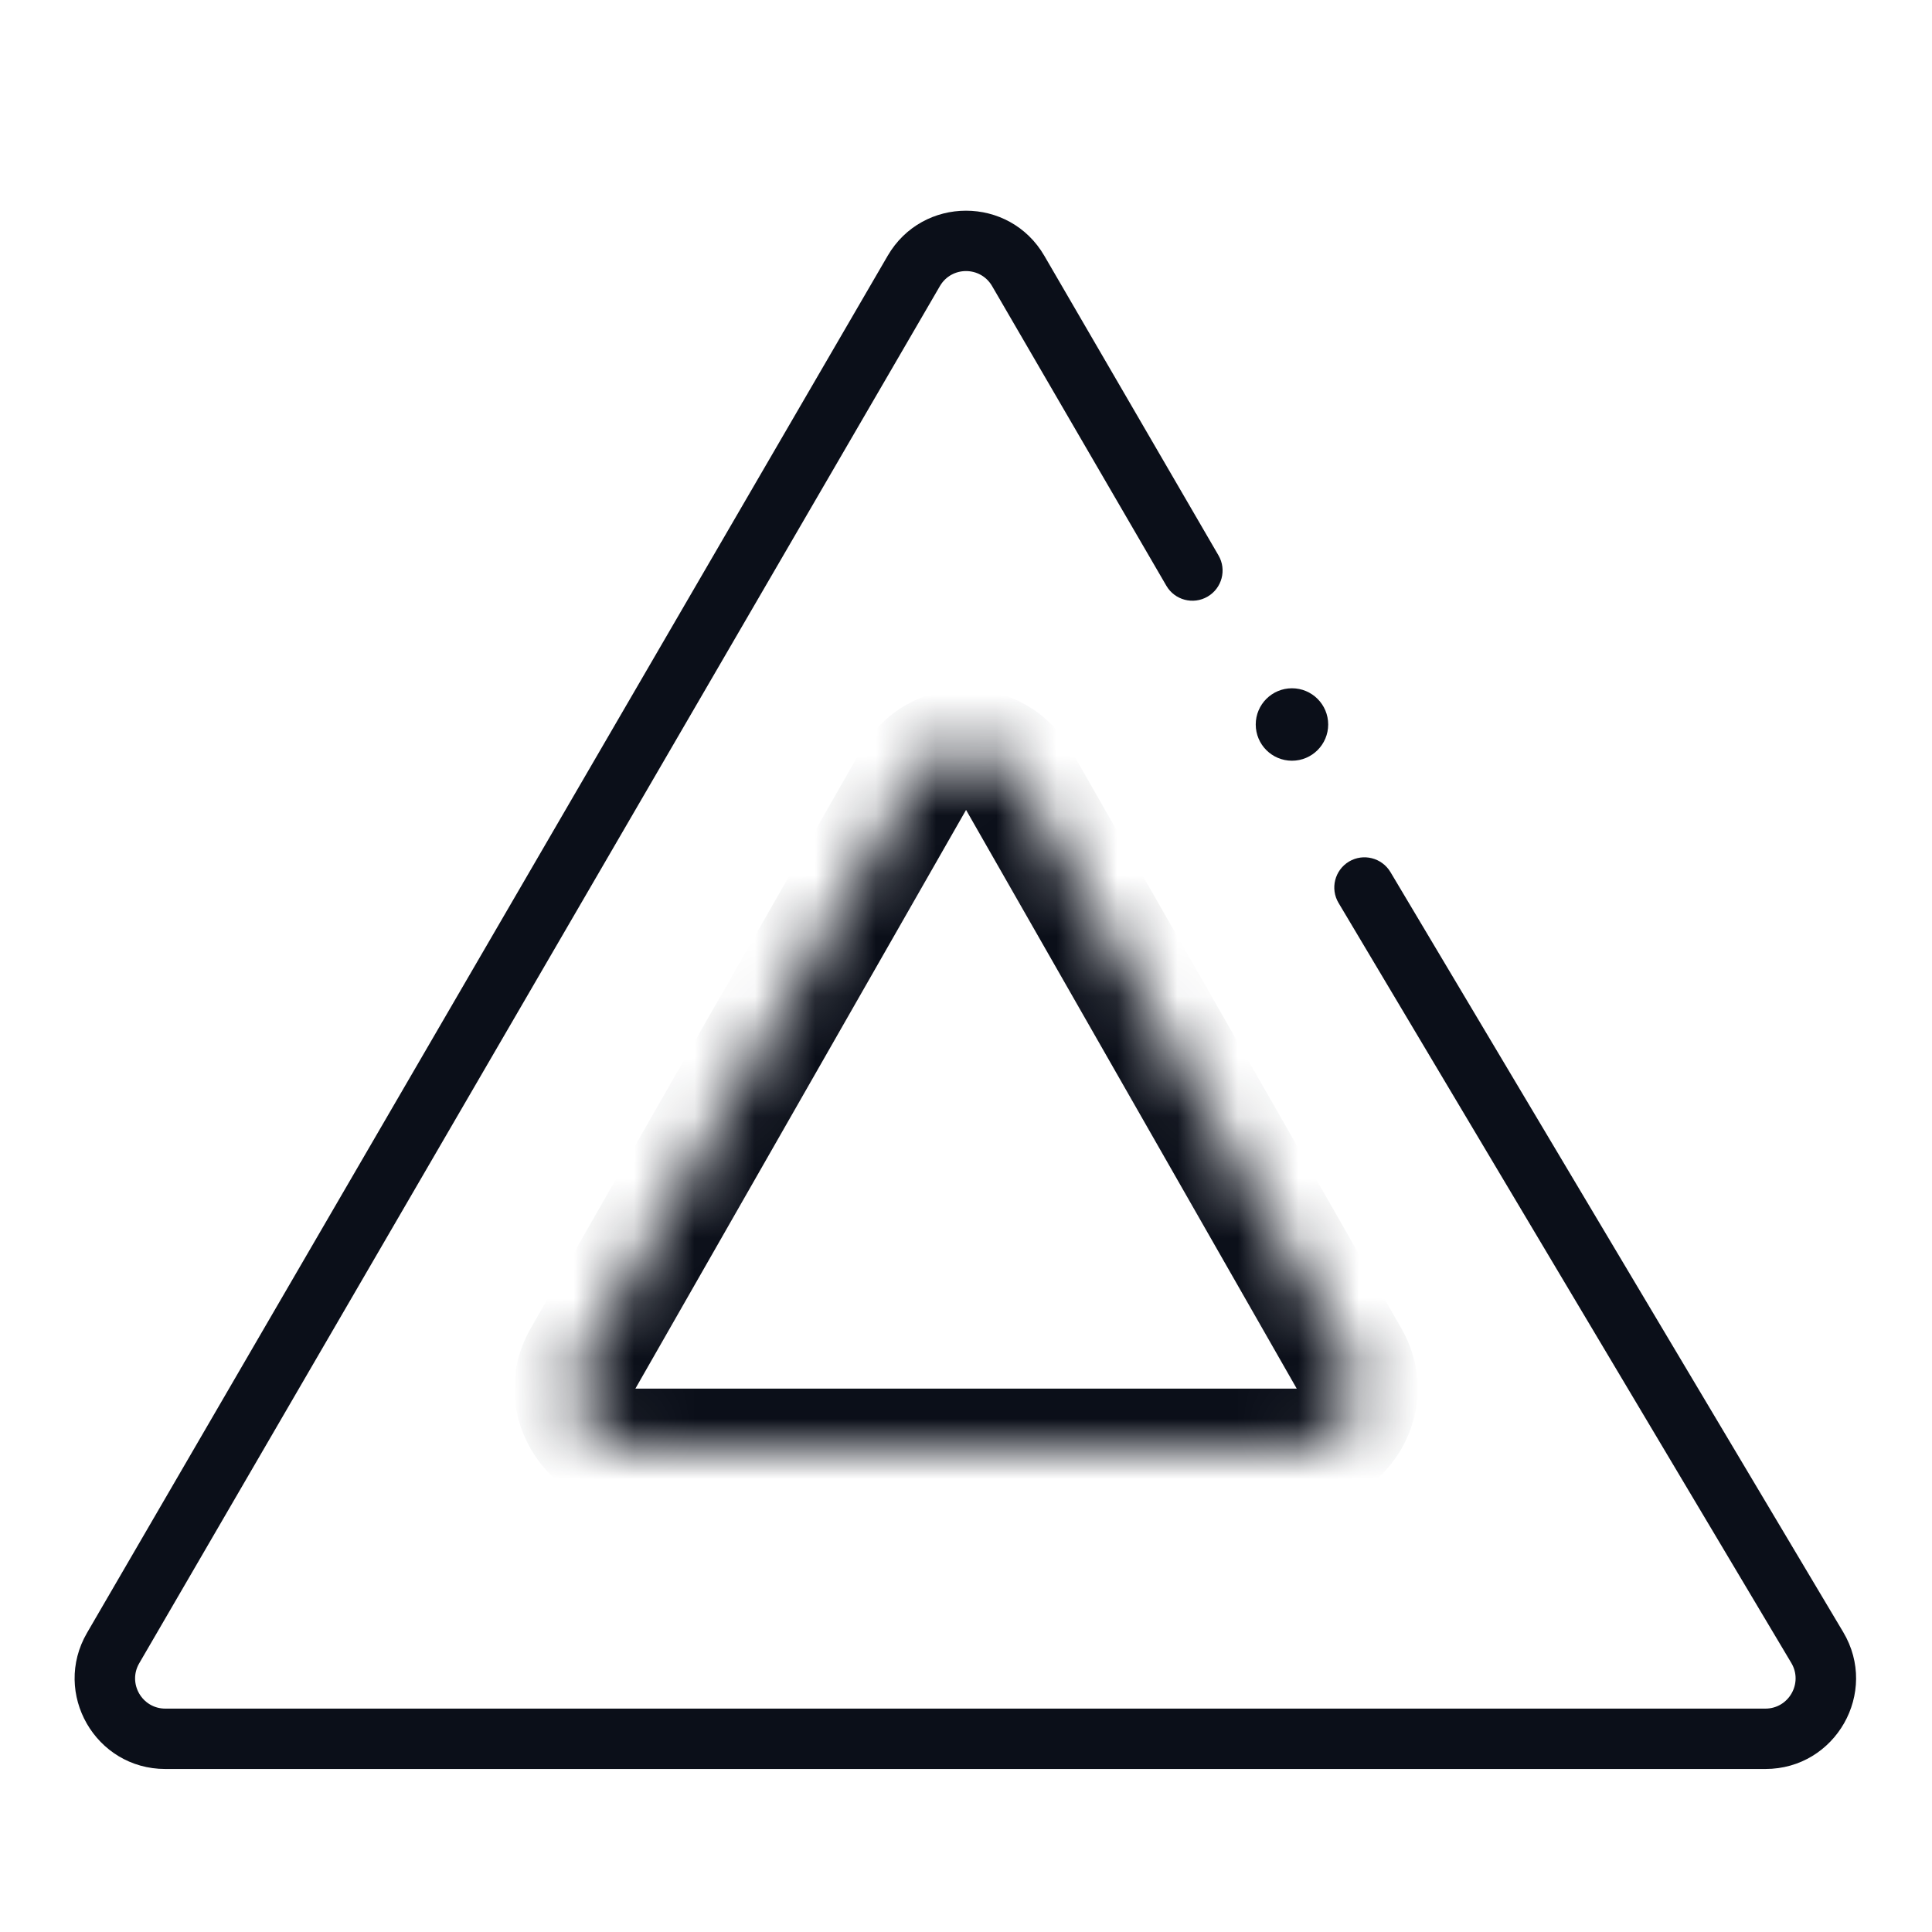
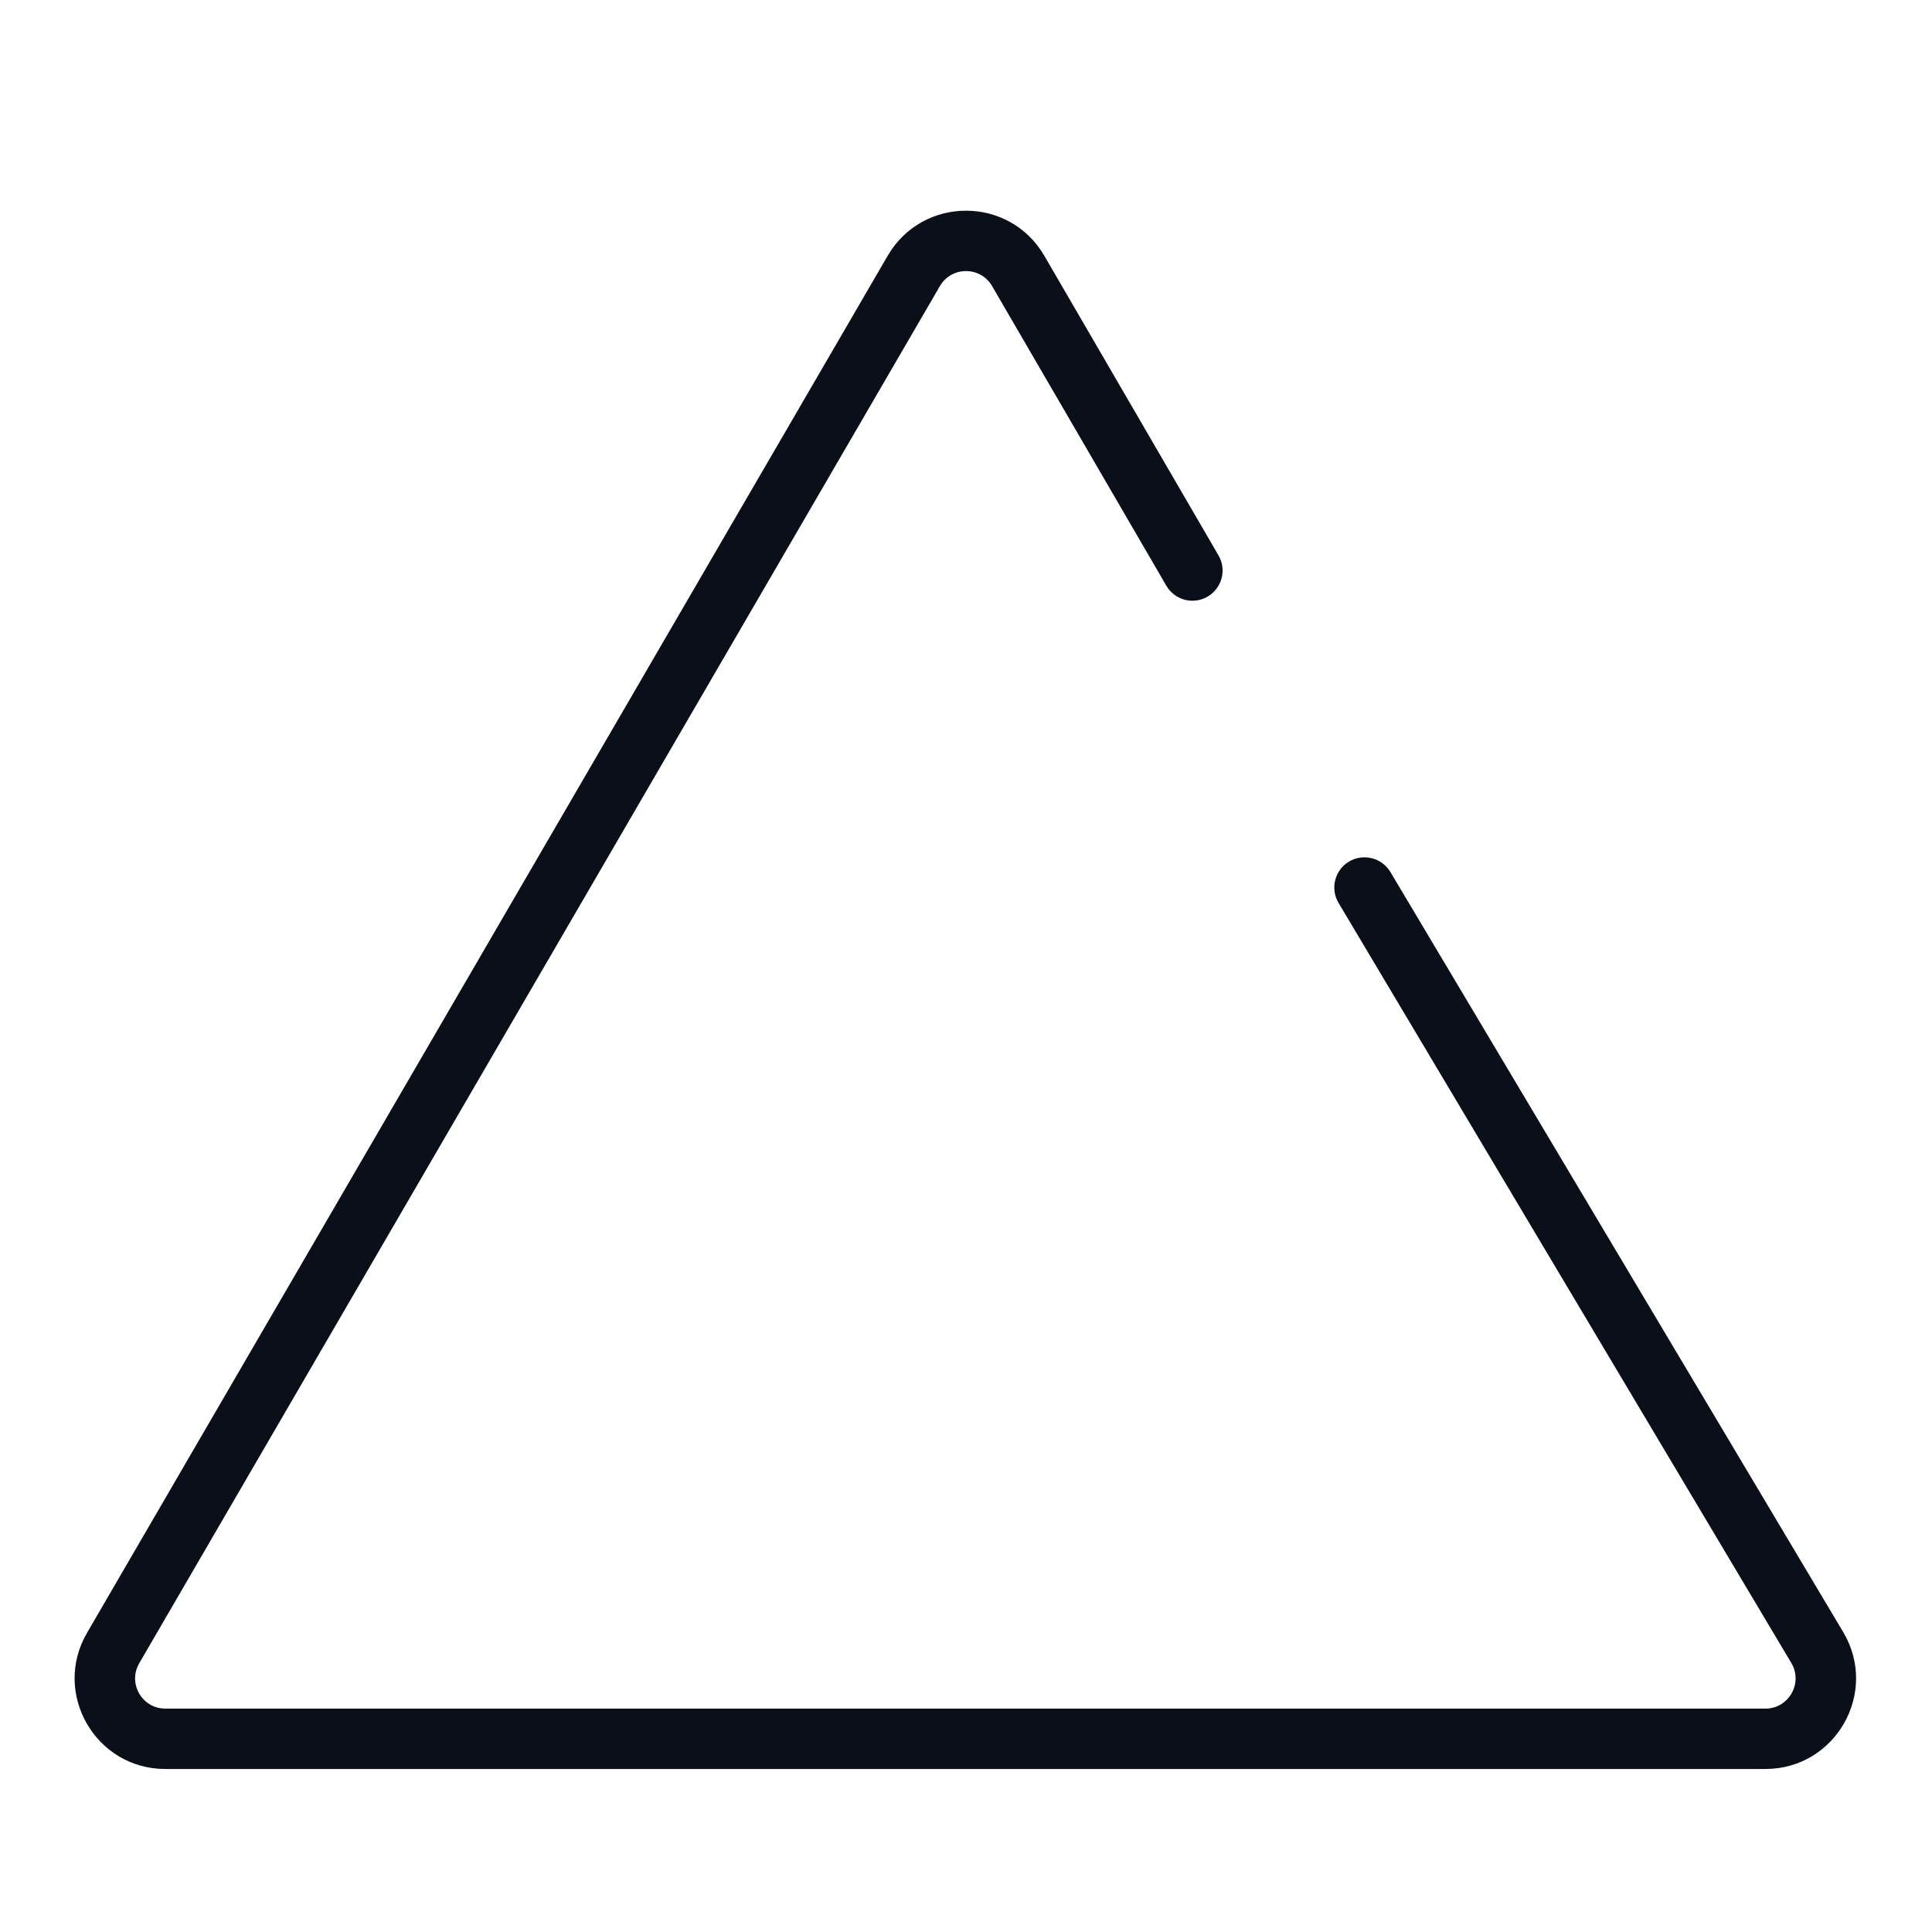
<svg xmlns="http://www.w3.org/2000/svg" width="32" height="32" viewBox="0 0 32 32" fill="none">
  <path d="M1.874 27.297L1.441 27.046H1.441L1.874 27.297ZM15.136 4.487L14.703 4.236V4.236L15.136 4.487ZM23.03 14.444C22.888 14.207 22.581 14.129 22.344 14.27C22.107 14.412 22.029 14.719 22.171 14.956L23.03 14.444ZM30.099 27.288L30.529 27.032V27.032L30.099 27.288ZM16.864 4.487L17.297 4.236V4.236L16.864 4.487ZM19.318 9.701C19.456 9.94 19.763 10.021 20.001 9.882C20.24 9.743 20.321 9.437 20.182 9.199L19.318 9.701ZM29.24 28.3H2.738V29.3H29.24V28.3ZM2.306 27.549L15.568 4.738L14.703 4.236L1.441 27.046L2.306 27.549ZM22.171 14.956L29.67 27.544L30.529 27.032L23.03 14.444L22.171 14.956ZM16.432 4.738L19.318 9.701L20.182 9.199L17.297 4.236L16.432 4.738ZM2.738 28.3C2.353 28.3 2.112 27.882 2.306 27.549L1.441 27.046C0.86 28.046 1.581 29.3 2.738 29.3V28.3ZM29.24 29.3C30.404 29.3 31.125 28.032 30.529 27.032L29.67 27.544C29.868 27.877 29.628 28.3 29.24 28.3V29.3ZM15.568 4.738C15.761 4.407 16.239 4.407 16.432 4.738L17.297 4.236C16.718 3.241 15.282 3.241 14.703 4.236L15.568 4.738Z" fill="#0B0F19" />
  <mask id="path-2-inside-1_3970_218" fill="white">
-     <path d="M22.346 22.504L16.869 12.919C16.485 12.248 15.516 12.248 15.133 12.919L9.656 22.504C9.275 23.17 9.756 24 10.524 24H17.201H21.478C22.245 24 22.727 23.17 22.346 22.504Z" />
-   </mask>
-   <path d="M16.869 12.919L16.001 13.415V13.415L16.869 12.919ZM22.346 22.504L23.214 22.008L22.346 22.504ZM9.656 22.504L10.524 23L10.524 23L9.656 22.504ZM15.133 12.919L16.001 13.415V13.415L15.133 12.919ZM16.001 13.415L21.478 23L23.214 22.008L17.737 12.423L16.001 13.415ZM10.524 23L16.001 13.415L14.264 12.423L8.787 22.008L10.524 23ZM21.478 23H17.201V25H21.478V23ZM17.201 23H10.524V25H17.201V23ZM8.787 22.008C8.026 23.341 8.988 25 10.524 25V23L10.524 23L8.787 22.008ZM21.478 23V23V25C23.013 25 23.976 23.341 23.214 22.008L21.478 23ZM17.737 12.423C16.97 11.08 15.032 11.08 14.264 12.423L16.001 13.415V13.415L17.737 12.423Z" fill="#0B0F19" mask="url(#path-2-inside-1_3970_218)" />
-   <circle cx="21.399" cy="12" r="0.5" fill="#0B0F19" stroke="#0B0F19" stroke-width="0.2" stroke-linecap="round" stroke-linejoin="round" />
+     </mask>
+   <path d="M16.869 12.919L16.001 13.415V13.415L16.869 12.919ZM22.346 22.504L23.214 22.008L22.346 22.504ZM9.656 22.504L10.524 23L10.524 23L9.656 22.504ZM15.133 12.919L16.001 13.415V13.415L15.133 12.919ZM16.001 13.415L21.478 23L17.737 12.423L16.001 13.415ZM10.524 23L16.001 13.415L14.264 12.423L8.787 22.008L10.524 23ZM21.478 23H17.201V25H21.478V23ZM17.201 23H10.524V25H17.201V23ZM8.787 22.008C8.026 23.341 8.988 25 10.524 25V23L10.524 23L8.787 22.008ZM21.478 23V23V25C23.013 25 23.976 23.341 23.214 22.008L21.478 23ZM17.737 12.423C16.97 11.08 15.032 11.08 14.264 12.423L16.001 13.415V13.415L17.737 12.423Z" fill="#0B0F19" mask="url(#path-2-inside-1_3970_218)" />
</svg>